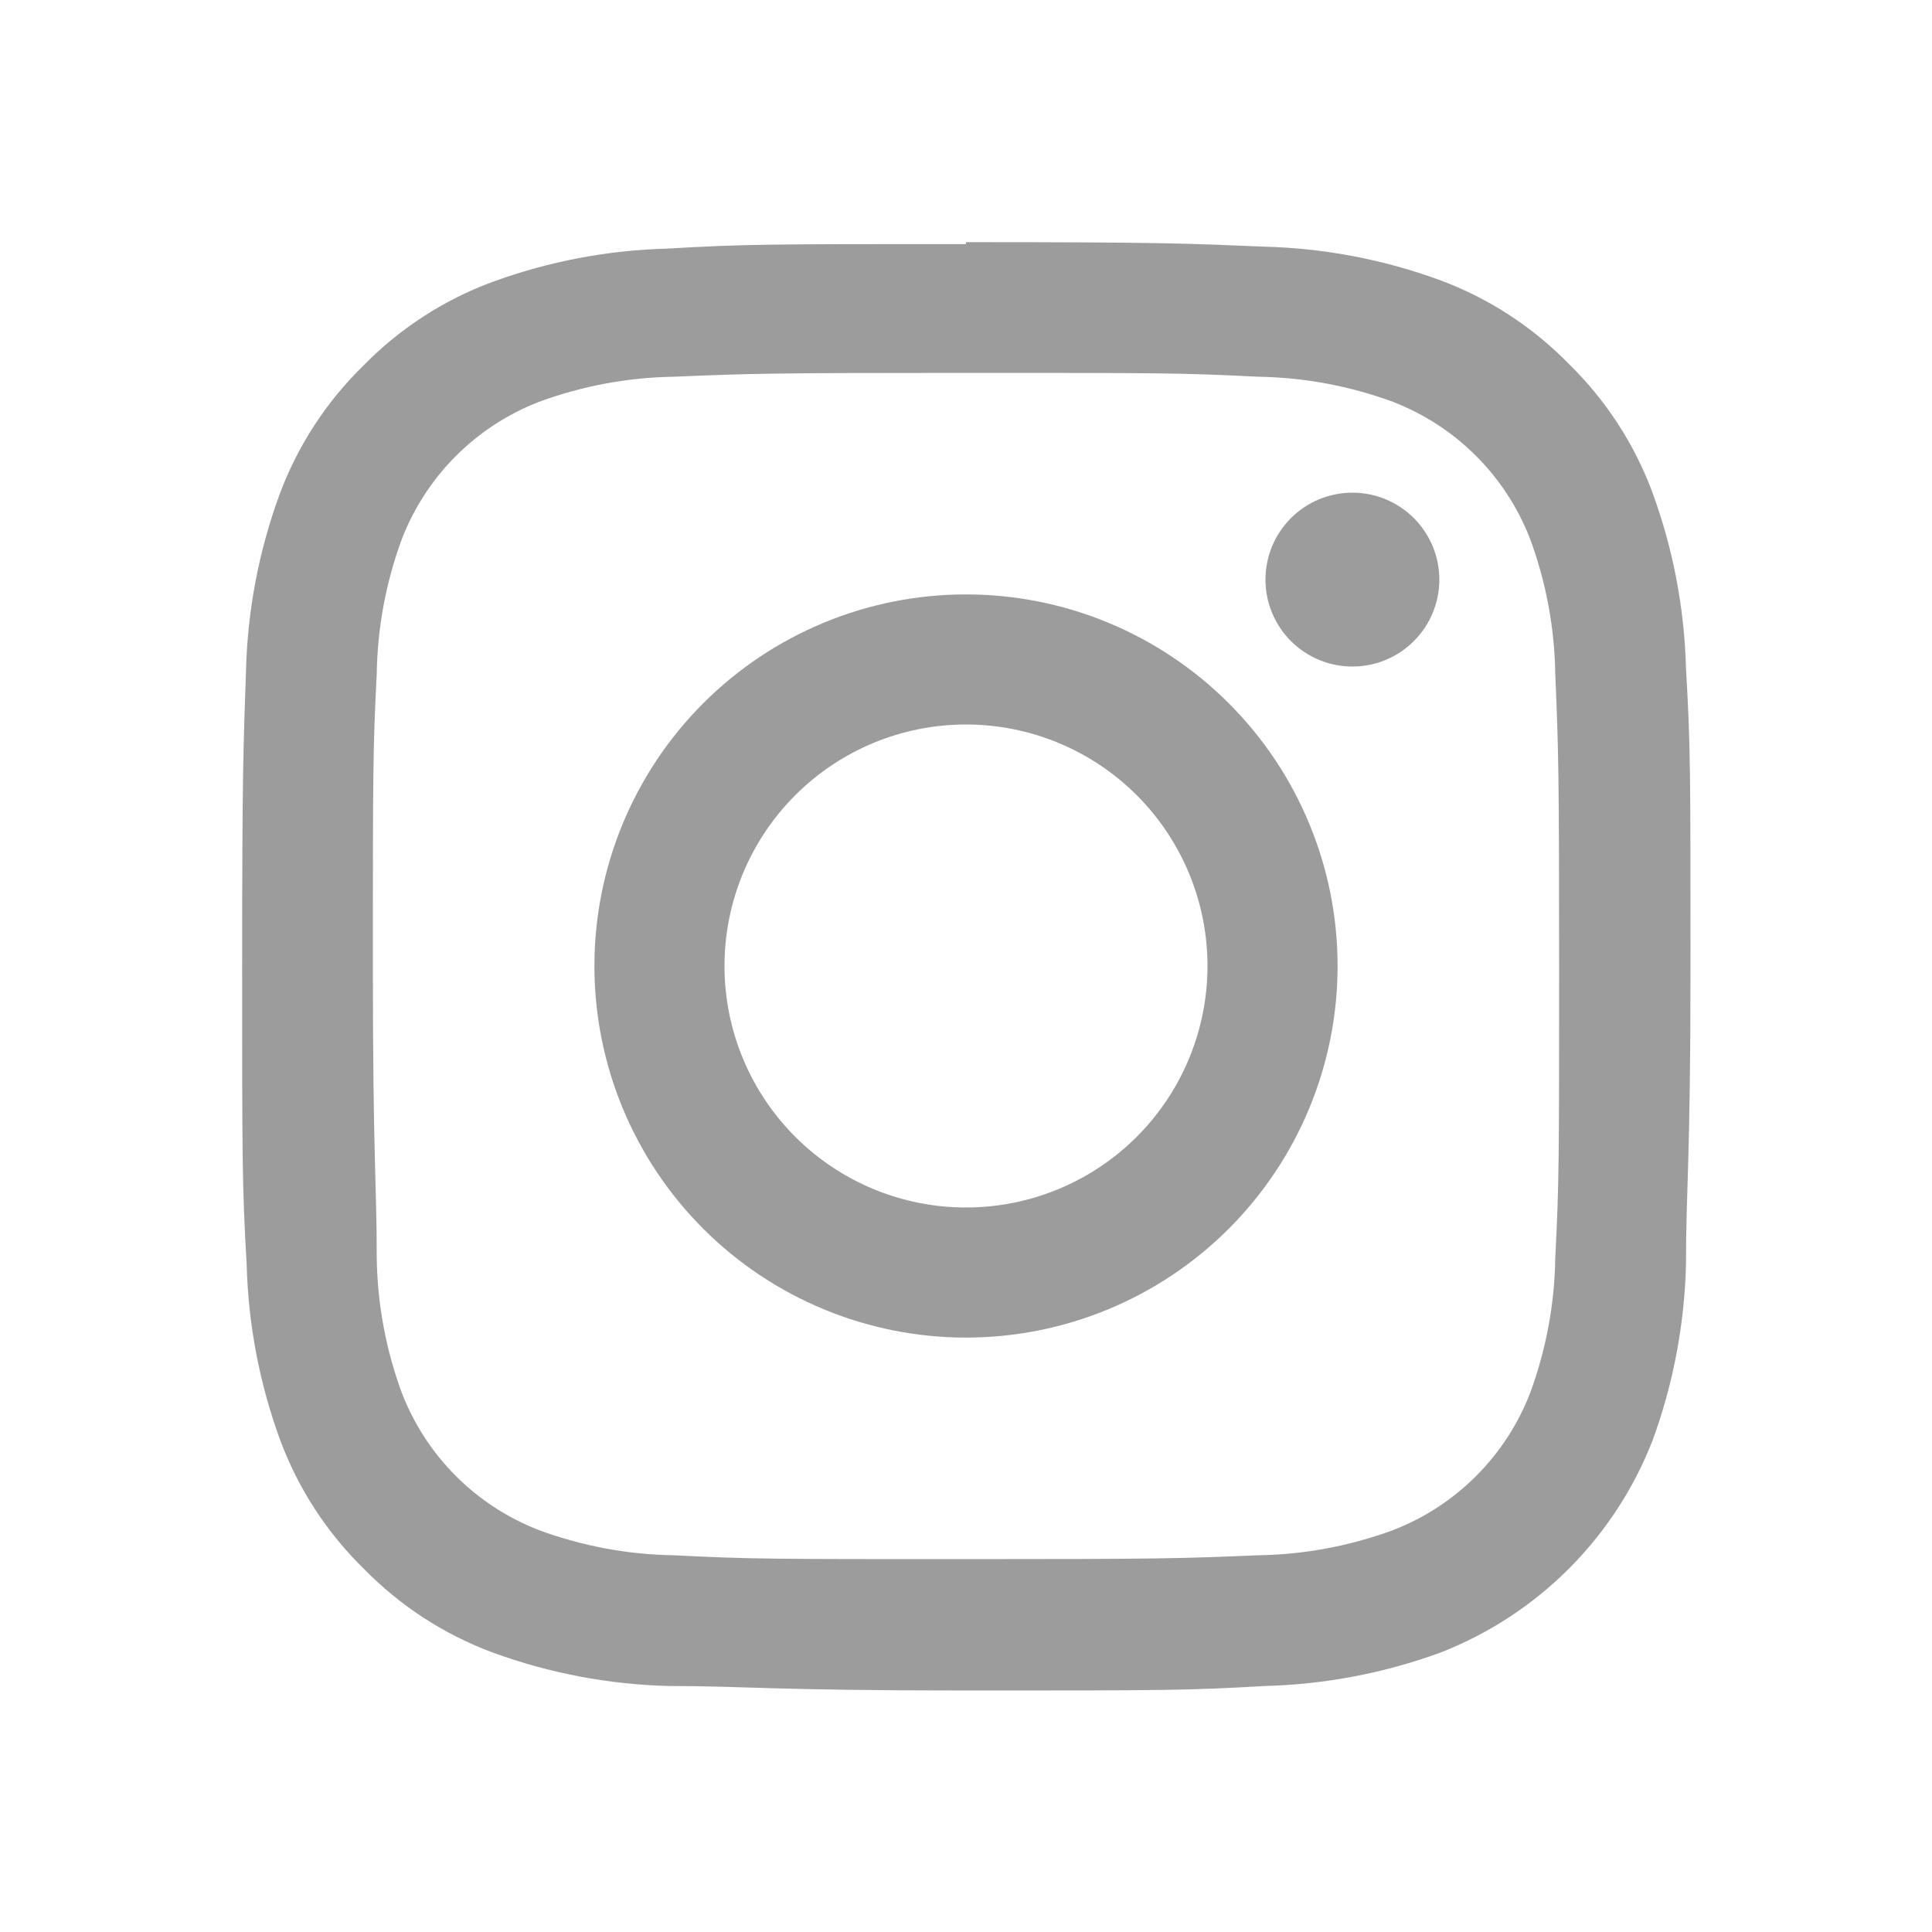
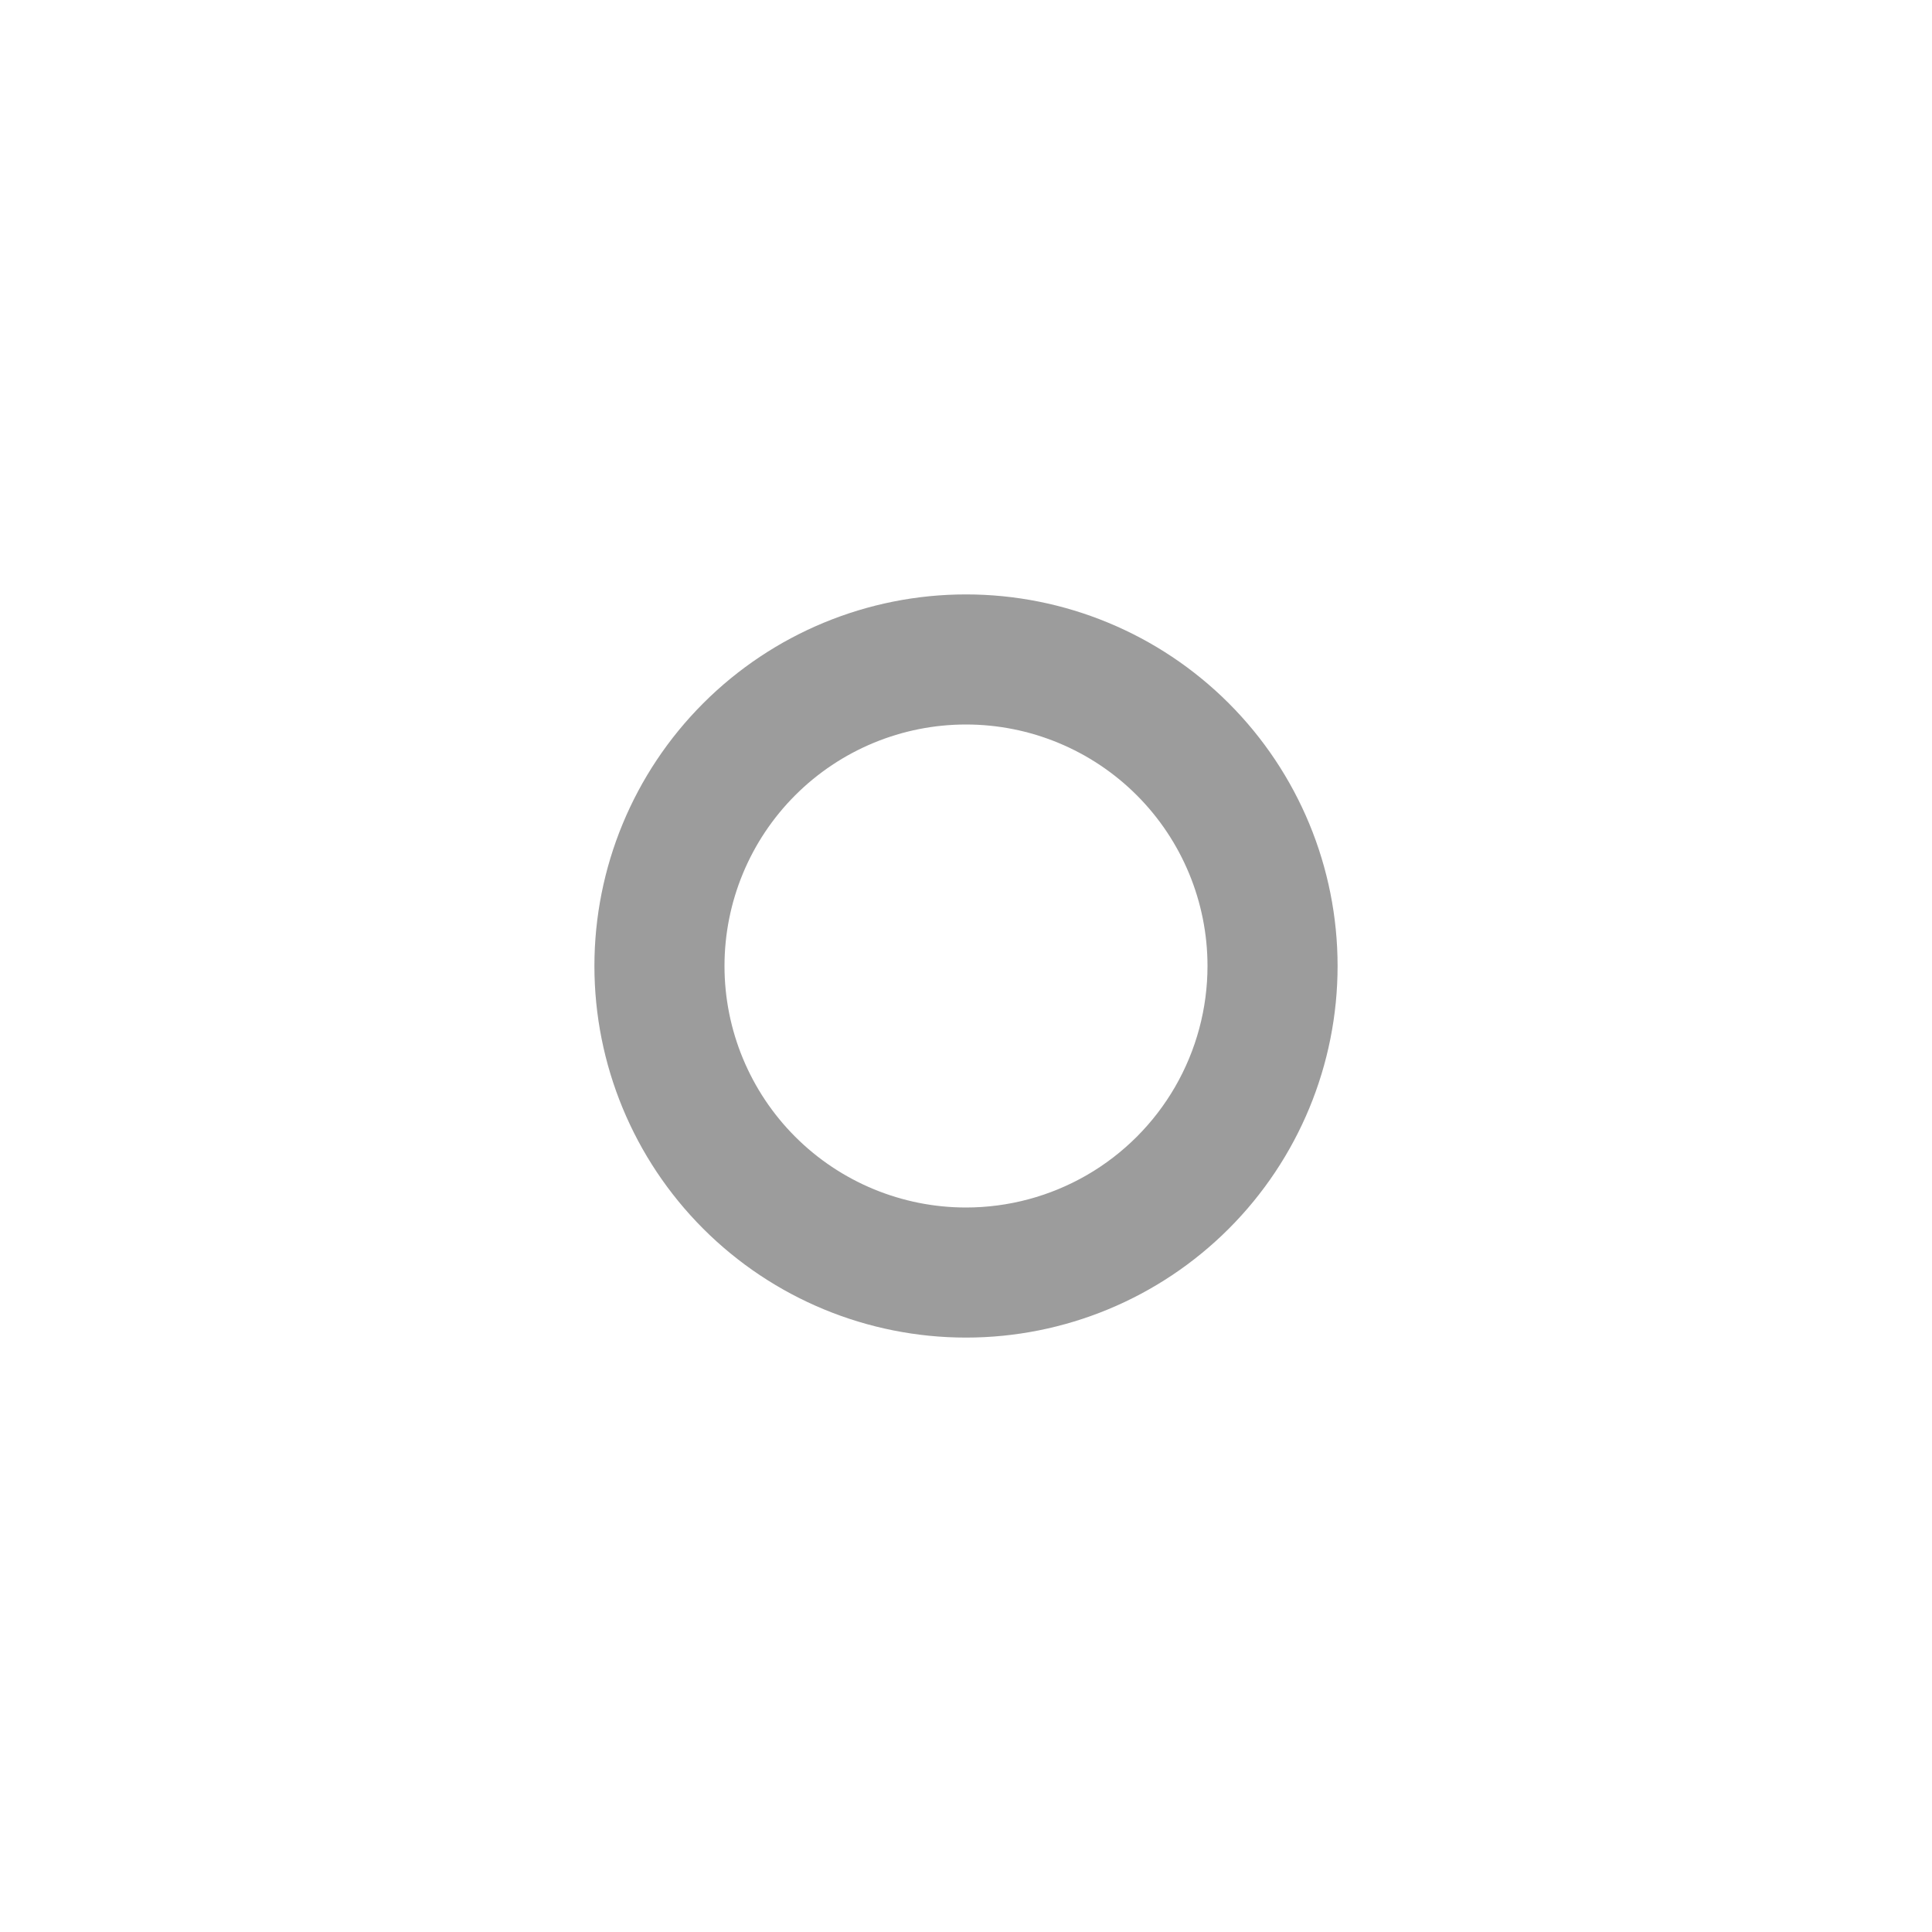
<svg xmlns="http://www.w3.org/2000/svg" viewBox="0 0 30 30">
  <defs>
    <style>.cls-1-ig-default,.cls-2-ig-default{fill:none}.cls-2-ig-default{clip-rule:evenodd}.cls-5-ig-default{clip-path:url(#clip-path-2-ig-default)}.cls-7-ig-default{fill:#9c9c9c}</style>
    <clipPath id="clip-path-ig-default">
-       <path class="cls-1-ig-default" d="M3.76 3.76h22.47v22.47H3.76z" />
-     </clipPath>
+       </clipPath>
    <clipPath id="clip-path-2-ig-default">
-       <path class="cls-1-ig-default" d="M3.5 3h23v24h-23z" />
+       <path class="cls-1-ig-default" d="M3.5 3h23v24h-23" />
    </clipPath>
    <clipPath id="clip-path-3-ig-default">
-       <path class="cls-2-ig-default" d="M15 5.79c3 0 3.36 0 4.54.06a6.32 6.32 0 0 1 2.09.39 3.72 3.72 0 0 1 2.13 2.13 6.32 6.32 0 0 1 .39 2.09c.05 1.18.06 1.54.06 4.54s0 3.36-.06 4.54a6.32 6.32 0 0 1-.39 2.09 3.72 3.72 0 0 1-2.13 2.13 6.32 6.32 0 0 1-2.09.39c-1.18.05-1.54.06-4.54.06s-3.36 0-4.54-.06a6.32 6.32 0 0 1-2.09-.39 3.72 3.72 0 0 1-2.13-2.13 6.32 6.32 0 0 1-.39-2.09c0-1.18-.06-1.54-.06-4.54s0-3.36.06-4.54a6.32 6.32 0 0 1 .39-2.09 3.72 3.72 0 0 1 2.13-2.13 6.32 6.32 0 0 1 2.09-.39C11.64 5.8 12 5.79 15 5.79zm0-2c-3.05 0-3.43 0-4.63.07a8.57 8.57 0 0 0-2.73.52 5.44 5.44 0 0 0-2 1.3 5.44 5.44 0 0 0-1.3 2 8.57 8.57 0 0 0-.52 2.73C3.78 11.57 3.76 12 3.76 15s0 3.43.07 4.63a8.57 8.57 0 0 0 .52 2.73 5.44 5.44 0 0 0 1.3 2 5.44 5.44 0 0 0 2 1.3 8.57 8.57 0 0 0 2.73.52c1.2 0 1.58.07 4.63.07s3.43 0 4.63-.07a8.57 8.57 0 0 0 2.73-.52 5.79 5.79 0 0 0 3.29-3.29 8.57 8.57 0 0 0 .52-2.73c0-1.2.07-1.58.07-4.63s0-3.43-.07-4.63a8.57 8.57 0 0 0-.52-2.73 5.44 5.44 0 0 0-1.3-2 5.44 5.44 0 0 0-2-1.3 8.57 8.57 0 0 0-2.73-.52c-1.2-.05-1.58-.07-4.63-.07z" />
-     </clipPath>
+       </clipPath>
    <clipPath id="clip-path-5-ig-default">
      <path class="cls-2-ig-default" d="M15 9.23A5.77 5.77 0 1 0 20.77 15 5.77 5.77 0 0 0 15 9.23zm0 9.52A3.75 3.75 0 1 1 18.75 15 3.75 3.75 0 0 1 15 18.75z" />
    </clipPath>
    <clipPath id="clip-path-6-ig-default">
-       <path class="cls-2-ig-default" d="M22.35 9A1.35 1.35 0 1 1 21 7.65 1.35 1.35 0 0 1 22.35 9" />
-     </clipPath>
+       </clipPath>
  </defs>
  <g id="icon">
    <g class="cls-5-ig-default" clip-path="url(#clip-path-ig-default)">
      <g class="cls-5" clip-path="url(#clip-path-3-ig-default)">
        <path class="cls-7-ig-default" d="M-1.24-1.24h32.47v32.47H-1.24z" />
      </g>
    </g>
    <g clip-path="url(#clip-path-5-ig-default)">
      <path class="cls-7-ig-default" d="M4.23 4.23h21.54v21.54H4.23z" />
    </g>
    <g clip-path="url(#clip-path-6-ig-default)">
-       <path class="cls-7-ig-default" d="M14.65 2.65h12.7v12.7h-12.7z" />
-     </g>
+       </g>
  </g>
</svg>